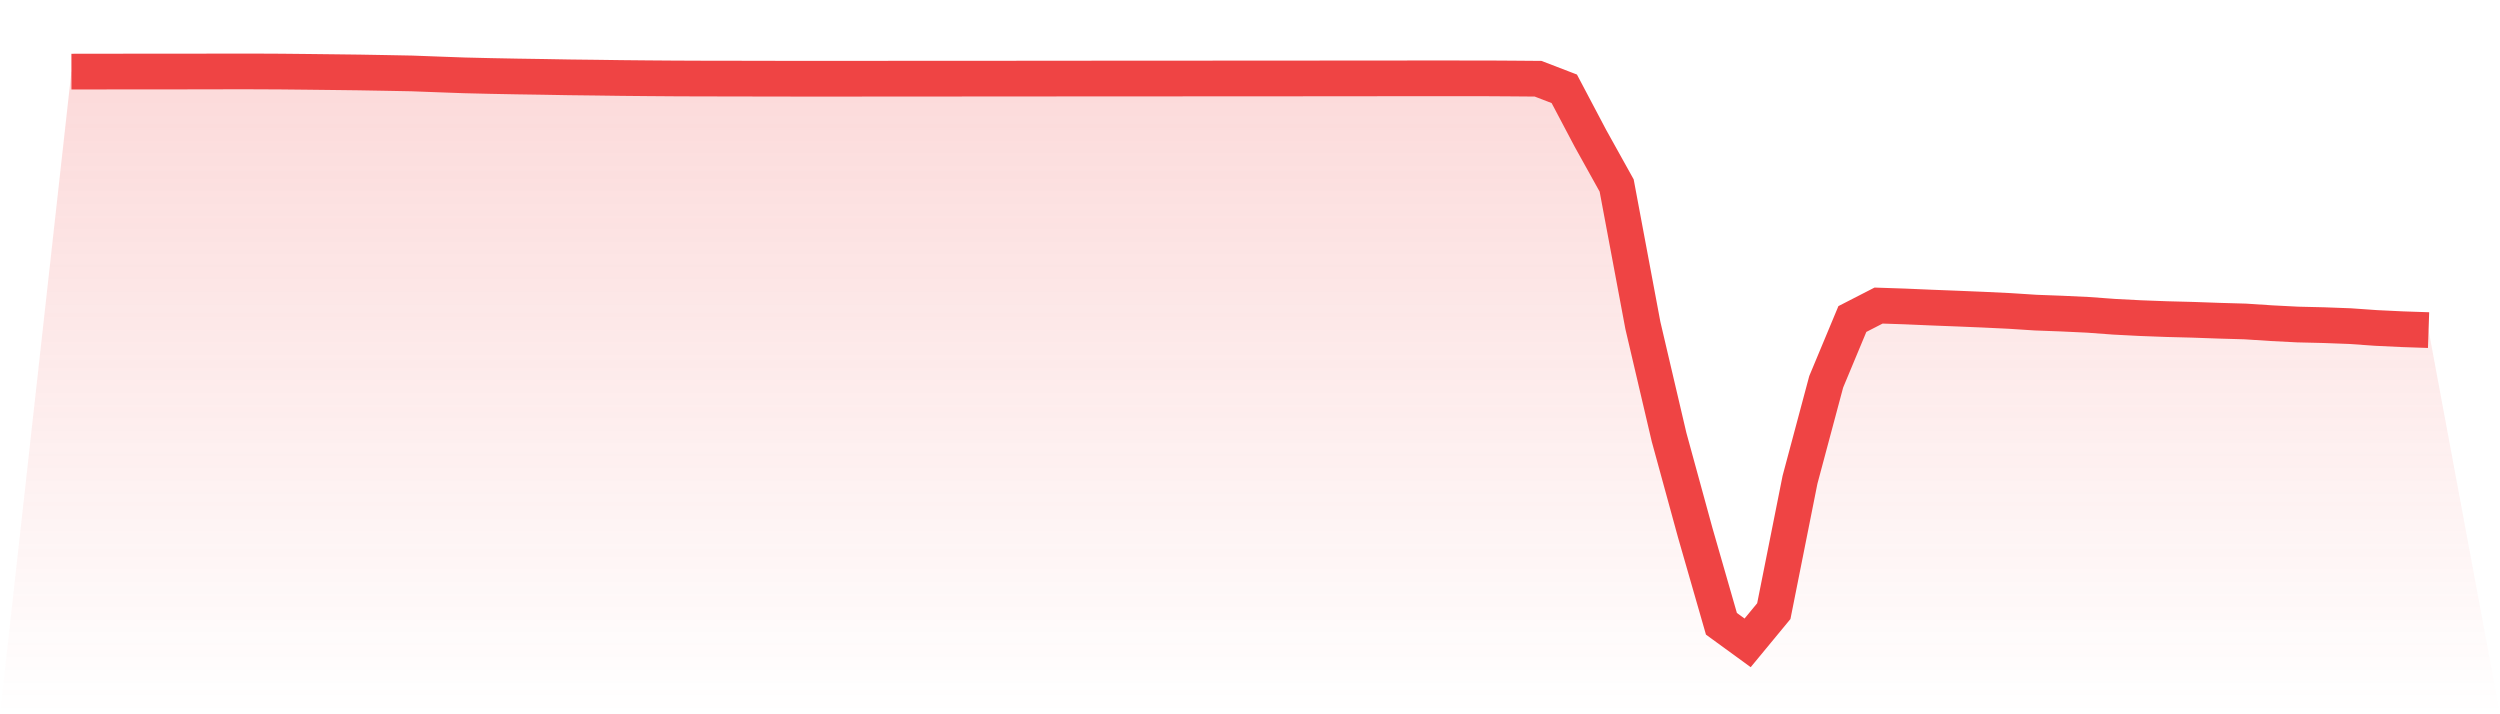
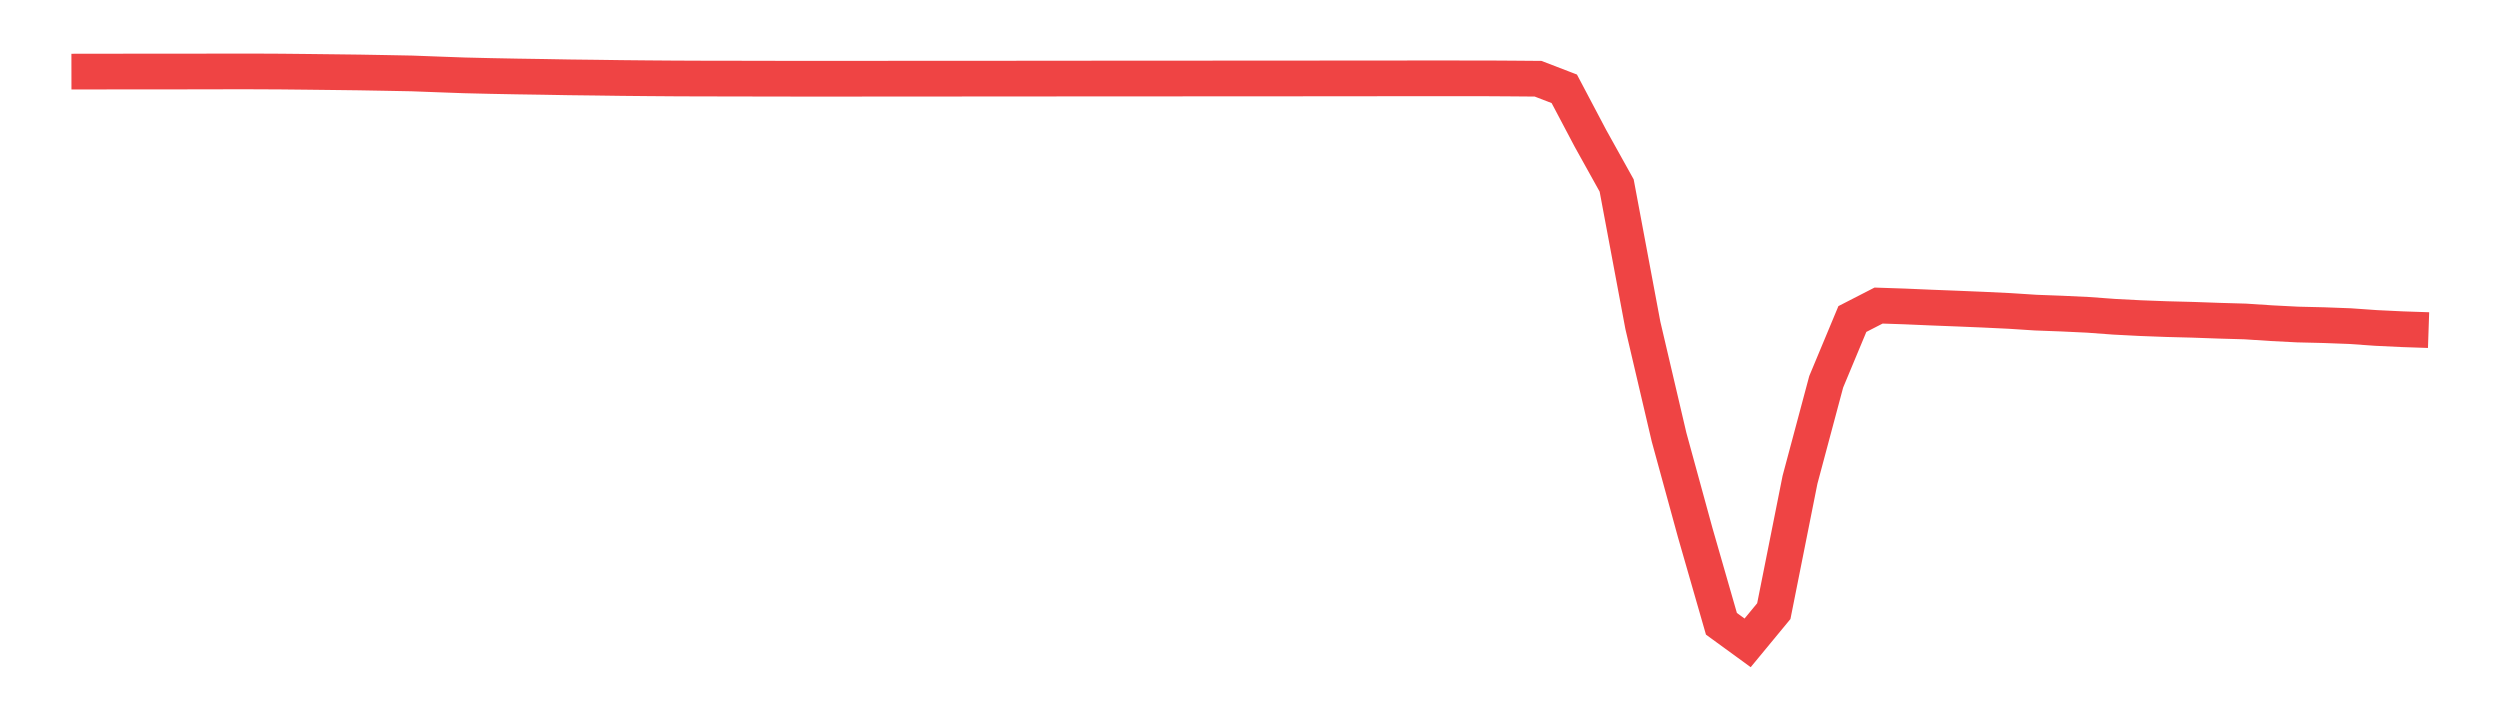
<svg xmlns="http://www.w3.org/2000/svg" viewBox="0 0 140 40">
  <defs>
    <linearGradient id="gradient" x1="0" x2="0" y1="0" y2="1">
      <stop offset="0%" stop-color="#ef4444" stop-opacity="0.2" />
      <stop offset="100%" stop-color="#ef4444" stop-opacity="0" />
    </linearGradient>
  </defs>
-   <path d="M4,4.011 L4,4.011 L5.467,4.009 L6.933,4.007 L8.4,4.006 L9.867,4.005 L11.333,4.004 L12.8,4 L14.267,4.001 L15.733,4.008 L17.2,4.023 L18.667,4.04 L20.133,4.058 L21.6,4.084 L23.067,4.112 L24.533,4.167 L26,4.22 L27.467,4.255 L28.933,4.283 L30.4,4.305 L31.867,4.331 L33.333,4.348 L34.8,4.368 L36.267,4.382 L37.733,4.393 L39.2,4.399 L40.667,4.401 L42.133,4.404 L43.6,4.407 L45.067,4.409 L46.533,4.408 L48,4.408 L49.467,4.407 L50.933,4.405 L52.4,4.405 L53.867,4.404 L55.333,4.403 L56.8,4.403 L58.267,4.401 L59.733,4.4 L61.2,4.399 L62.667,4.398 L64.133,4.397 L65.6,4.397 L67.067,4.396 L68.533,4.395 L70,4.394 L71.467,4.394 L72.933,4.393 L74.4,4.391 L75.867,4.39 L77.333,4.389 L78.8,4.388 L80.267,4.387 L81.733,4.388 L83.2,4.388 L84.667,4.397 L86.133,4.409 L87.6,4.973 L89.067,7.752 L90.533,10.388 L92,18.217 L93.467,24.48 L94.933,29.832 L96.4,34.932 L97.867,36 L99.333,34.224 L100.8,26.866 L102.267,21.381 L103.733,17.865 L105.2,17.112 L106.667,17.161 L108.133,17.224 L109.6,17.281 L111.067,17.342 L112.533,17.412 L114,17.507 L115.467,17.562 L116.933,17.631 L118.4,17.739 L119.867,17.815 L121.333,17.87 L122.8,17.908 L124.267,17.96 L125.733,18.002 L127.2,18.098 L128.667,18.173 L130.133,18.208 L131.6,18.263 L133.067,18.366 L134.533,18.436 L136,18.486 L140,40 L0,40 z" fill="url(#gradient)" />
  <path d="M4,4.011 L4,4.011 L5.467,4.009 L6.933,4.007 L8.4,4.006 L9.867,4.005 L11.333,4.004 L12.8,4 L14.267,4.001 L15.733,4.008 L17.2,4.023 L18.667,4.04 L20.133,4.058 L21.6,4.084 L23.067,4.112 L24.533,4.167 L26,4.22 L27.467,4.255 L28.933,4.283 L30.4,4.305 L31.867,4.331 L33.333,4.348 L34.8,4.368 L36.267,4.382 L37.733,4.393 L39.2,4.399 L40.667,4.401 L42.133,4.404 L43.6,4.407 L45.067,4.409 L46.533,4.408 L48,4.408 L49.467,4.407 L50.933,4.405 L52.4,4.405 L53.867,4.404 L55.333,4.403 L56.8,4.403 L58.267,4.401 L59.733,4.4 L61.2,4.399 L62.667,4.398 L64.133,4.397 L65.6,4.397 L67.067,4.396 L68.533,4.395 L70,4.394 L71.467,4.394 L72.933,4.393 L74.4,4.391 L75.867,4.39 L77.333,4.389 L78.8,4.388 L80.267,4.387 L81.733,4.388 L83.2,4.388 L84.667,4.397 L86.133,4.409 L87.6,4.973 L89.067,7.752 L90.533,10.388 L92,18.217 L93.467,24.48 L94.933,29.832 L96.4,34.932 L97.867,36 L99.333,34.224 L100.8,26.866 L102.267,21.381 L103.733,17.865 L105.2,17.112 L106.667,17.161 L108.133,17.224 L109.6,17.281 L111.067,17.342 L112.533,17.412 L114,17.507 L115.467,17.562 L116.933,17.631 L118.4,17.739 L119.867,17.815 L121.333,17.87 L122.8,17.908 L124.267,17.96 L125.733,18.002 L127.2,18.098 L128.667,18.173 L130.133,18.208 L131.6,18.263 L133.067,18.366 L134.533,18.436 L136,18.486" fill="none" stroke="#ef4444" stroke-width="2" />
</svg>